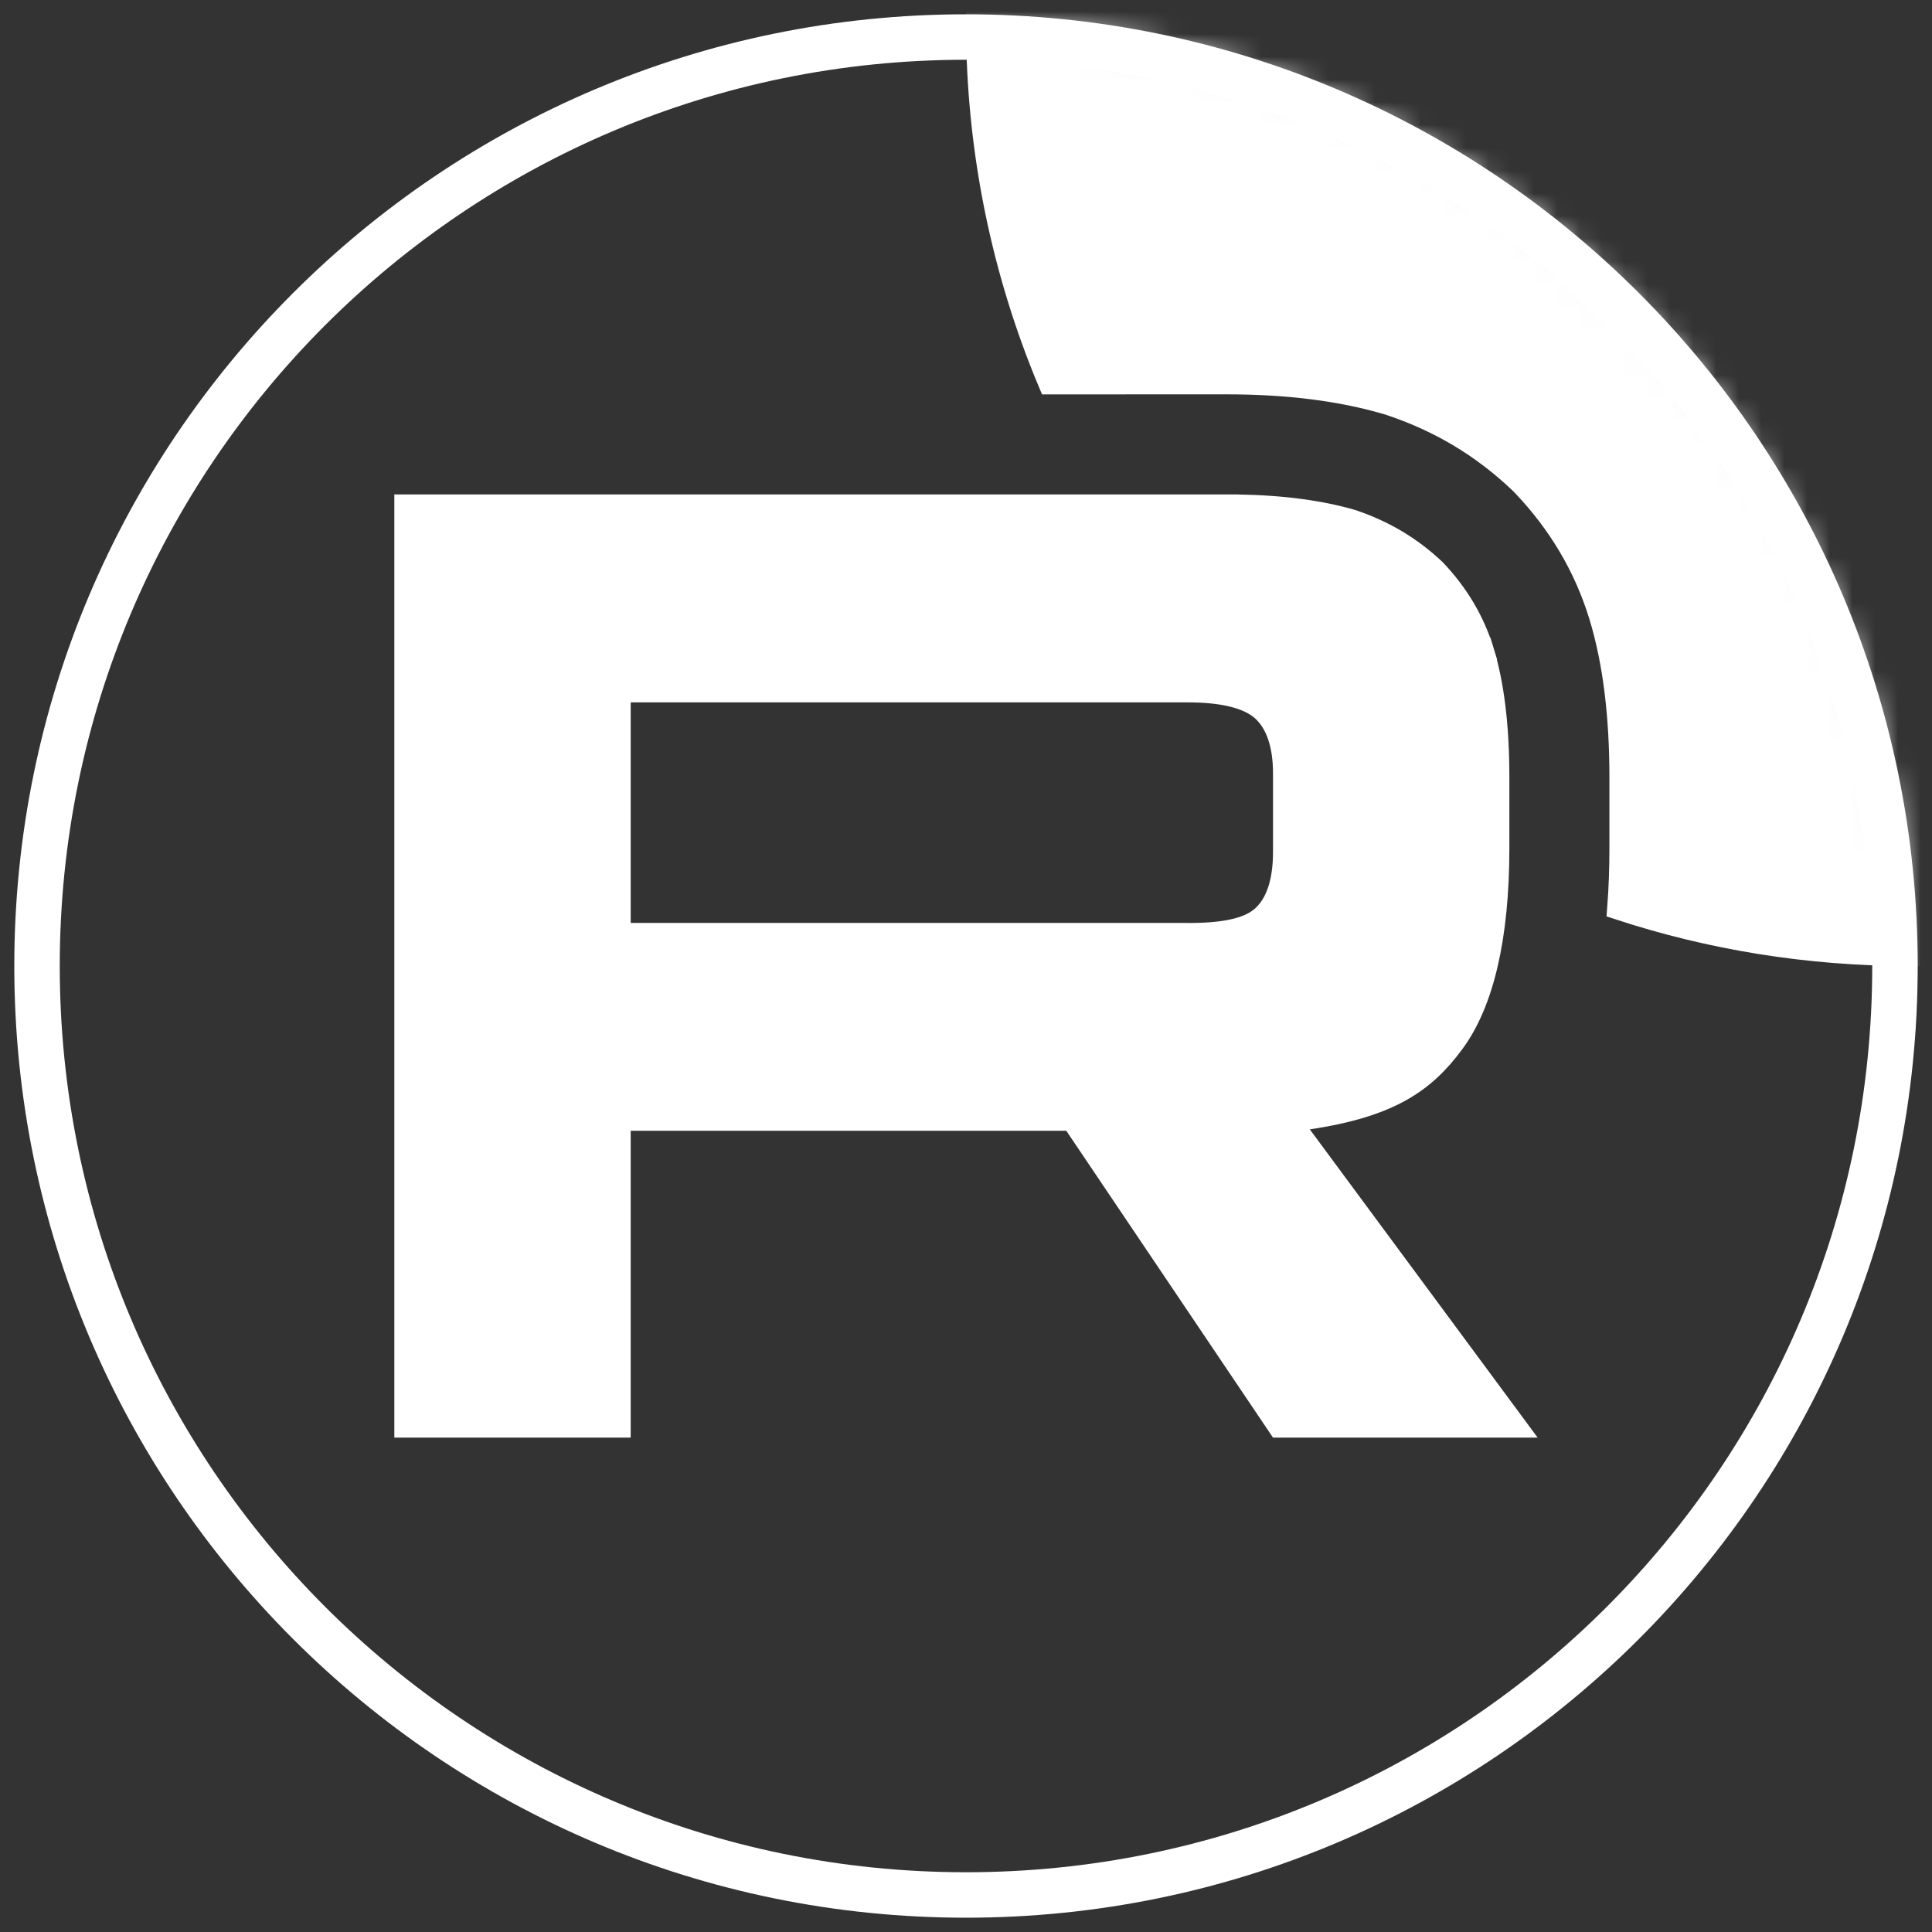
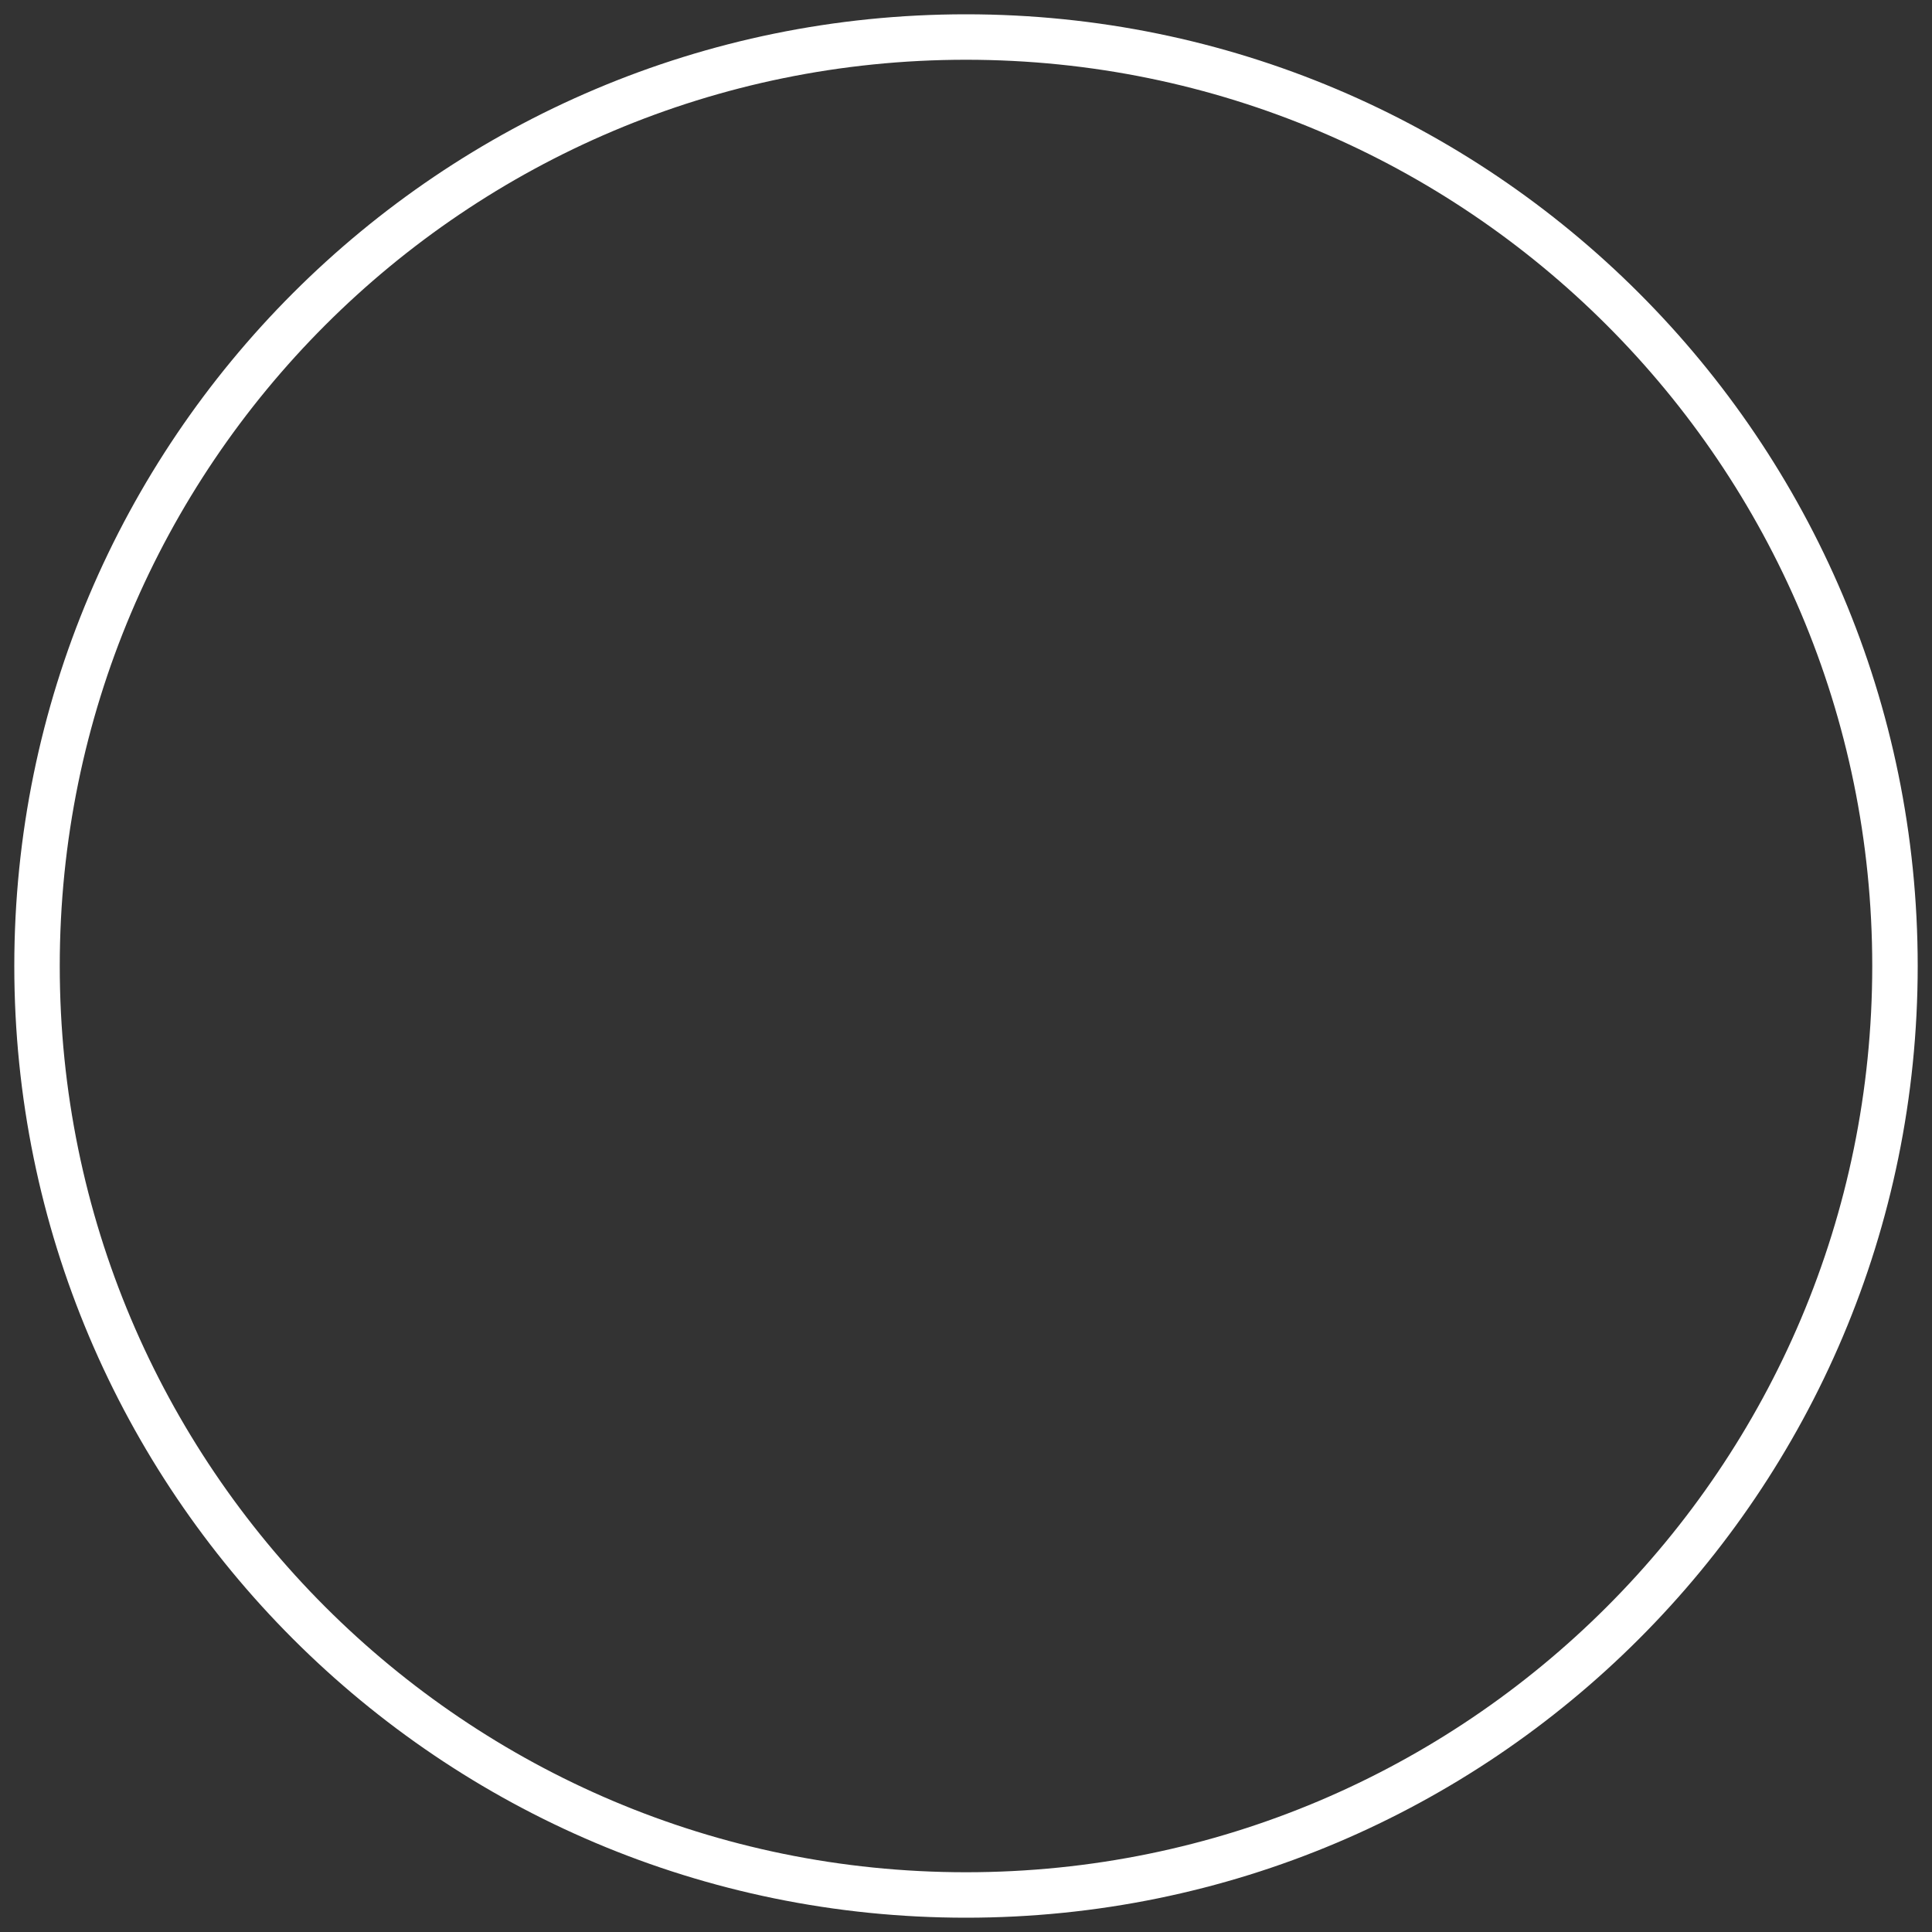
<svg xmlns="http://www.w3.org/2000/svg" width="85" height="85" viewBox="0 0 85 85" fill="none">
  <rect x="0" y="0" width="85" height="85" fill="#333333" stroke="none" />
  <mask id="mask0_80_260" style="mask-type:luminance" maskUnits="userSpaceOnUse" x="1" y="1" width="83" height="83">
-     <path d="M42.5 1.5C65.144 1.5 83.5 19.856 83.5 42.5C83.5 65.144 65.144 83.5 42.5 83.5C19.856 83.5 1.5 65.144 1.5 42.5C1.5 19.856 19.856 1.5 42.5 1.5Z" fill="white" stroke="white" />
-   </mask>
+     </mask>
  <g mask="url(#mask0_80_260)">
    <path d="M27.748 41.105H51.769V41.109H52.269C53.003 41.109 53.647 41.062 54.184 40.951C54.714 40.842 55.183 40.662 55.526 40.363L55.526 40.363C56.183 39.79 56.507 38.806 56.507 37.497V34.013C56.507 32.763 56.181 31.782 55.526 31.211L55.526 31.211C55.192 30.92 54.732 30.722 54.199 30.595C53.66 30.466 53.012 30.402 52.269 30.402H27.748H27.248V30.902V40.605V41.105H27.748ZM53.951 22.254H54.428C56.471 22.286 58.133 22.525 59.468 22.913C60.887 23.388 62.064 24.092 63.124 25.092C64.129 26.155 64.83 27.33 65.241 28.678L65.719 28.532L65.241 28.678C65.659 30.047 65.906 31.861 65.906 34.192V37.304C65.906 41.251 65.222 44.105 63.947 45.843C63.294 46.733 62.588 47.428 61.617 47.971C60.639 48.516 59.364 48.923 57.552 49.192L56.728 49.314L57.223 49.983L66.66 62.75H56.273L47.327 49.47L47.179 49.249H46.913H27.748H27.248V49.749V62.75H17.849V22.254H53.951Z" fill="white" stroke="white" />
    <path d="M70.408 27.102L70.408 27.102C69.734 24.895 68.579 22.996 67.035 21.367L67.035 21.367L66.952 21.279L66.943 21.27L66.933 21.261L66.846 21.178L66.846 21.177C65.2 19.621 63.331 18.508 61.169 17.786L61.169 17.786L61.088 17.759L61.079 17.756L61.07 17.754L60.989 17.73L60.989 17.73C58.939 17.132 56.588 16.849 53.951 16.849H49.55H49.05V16.852H46.177C44.131 11.976 43 6.621 43 1C43 -21.644 61.356 -40 84 -40C106.644 -40 125 -21.644 125 1C125 23.644 106.644 42 84 42C79.533 42 75.234 41.286 71.21 39.966C71.277 39.089 71.307 38.199 71.307 37.304V34.192C71.307 31.518 71.028 29.137 70.408 27.102Z" fill="white" stroke="white" />
  </g>
  <path d="M83.371 42.5C83.371 19.928 65.073 1.629 42.5 1.629C19.927 1.629 1.629 19.928 1.629 42.5C1.629 65.073 19.927 83.371 42.5 83.371C65.073 83.371 83.371 65.073 83.371 42.5Z" stroke="white" stroke-width="2" />
</svg>